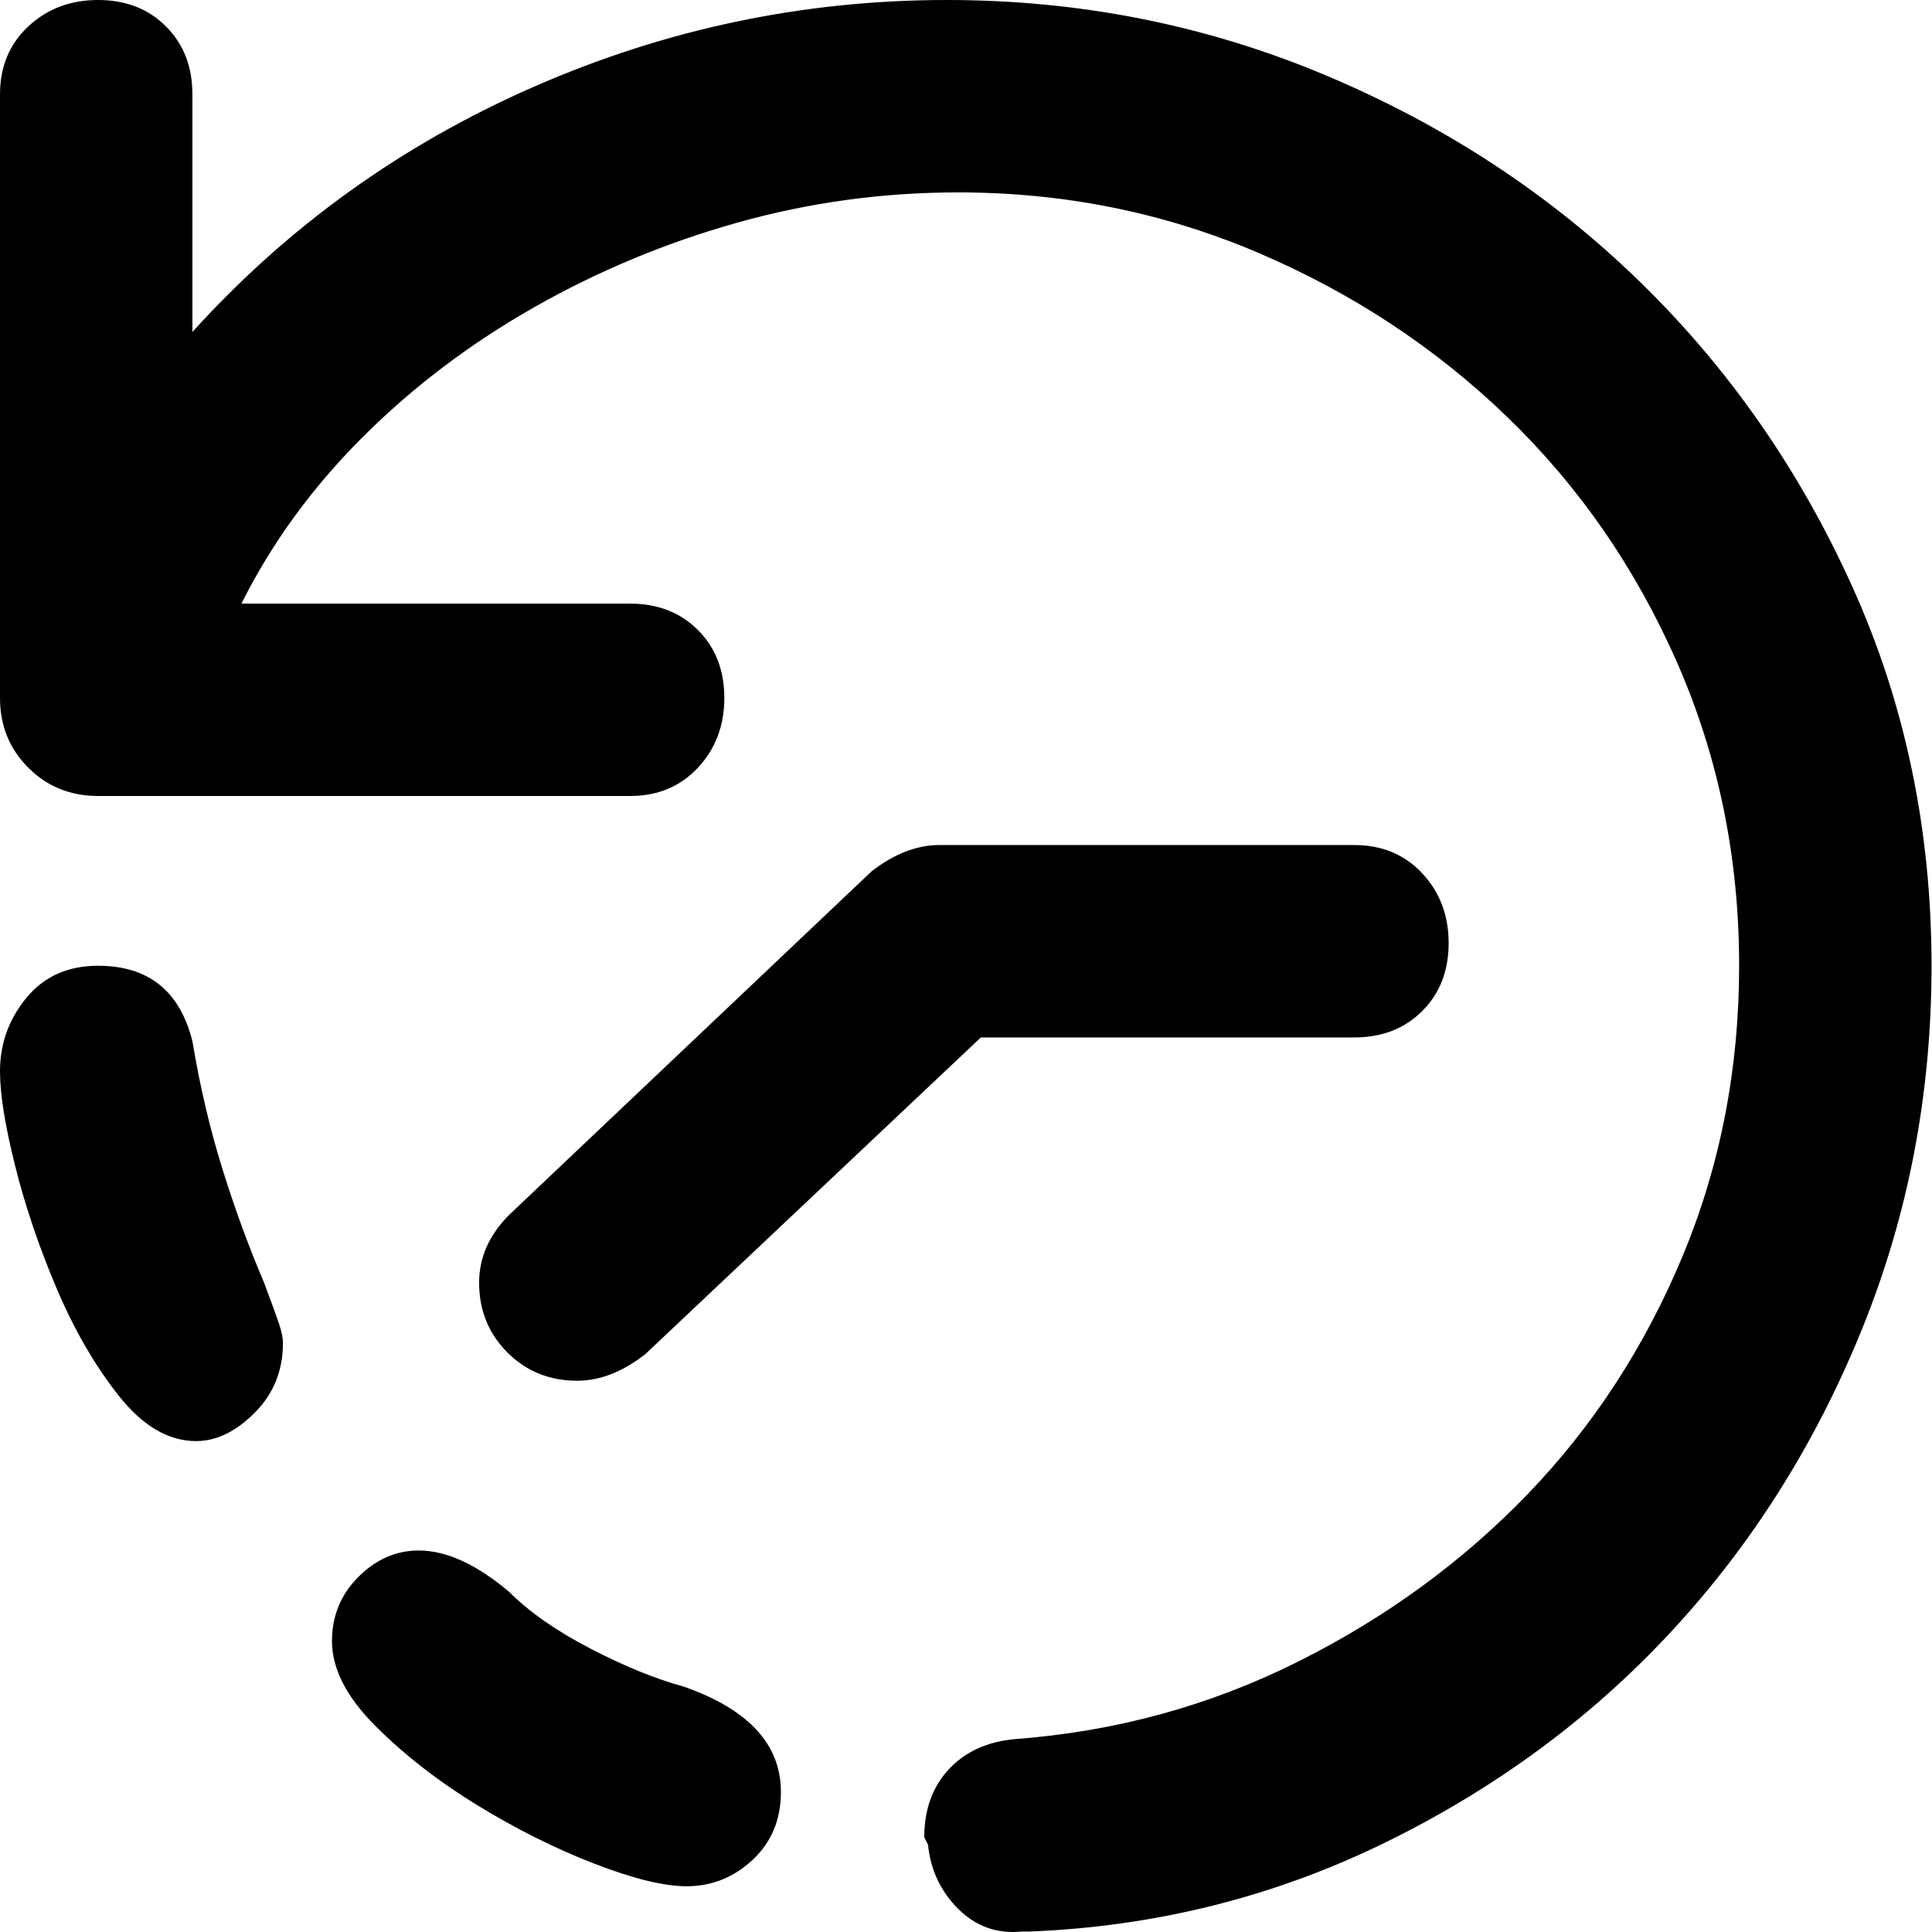
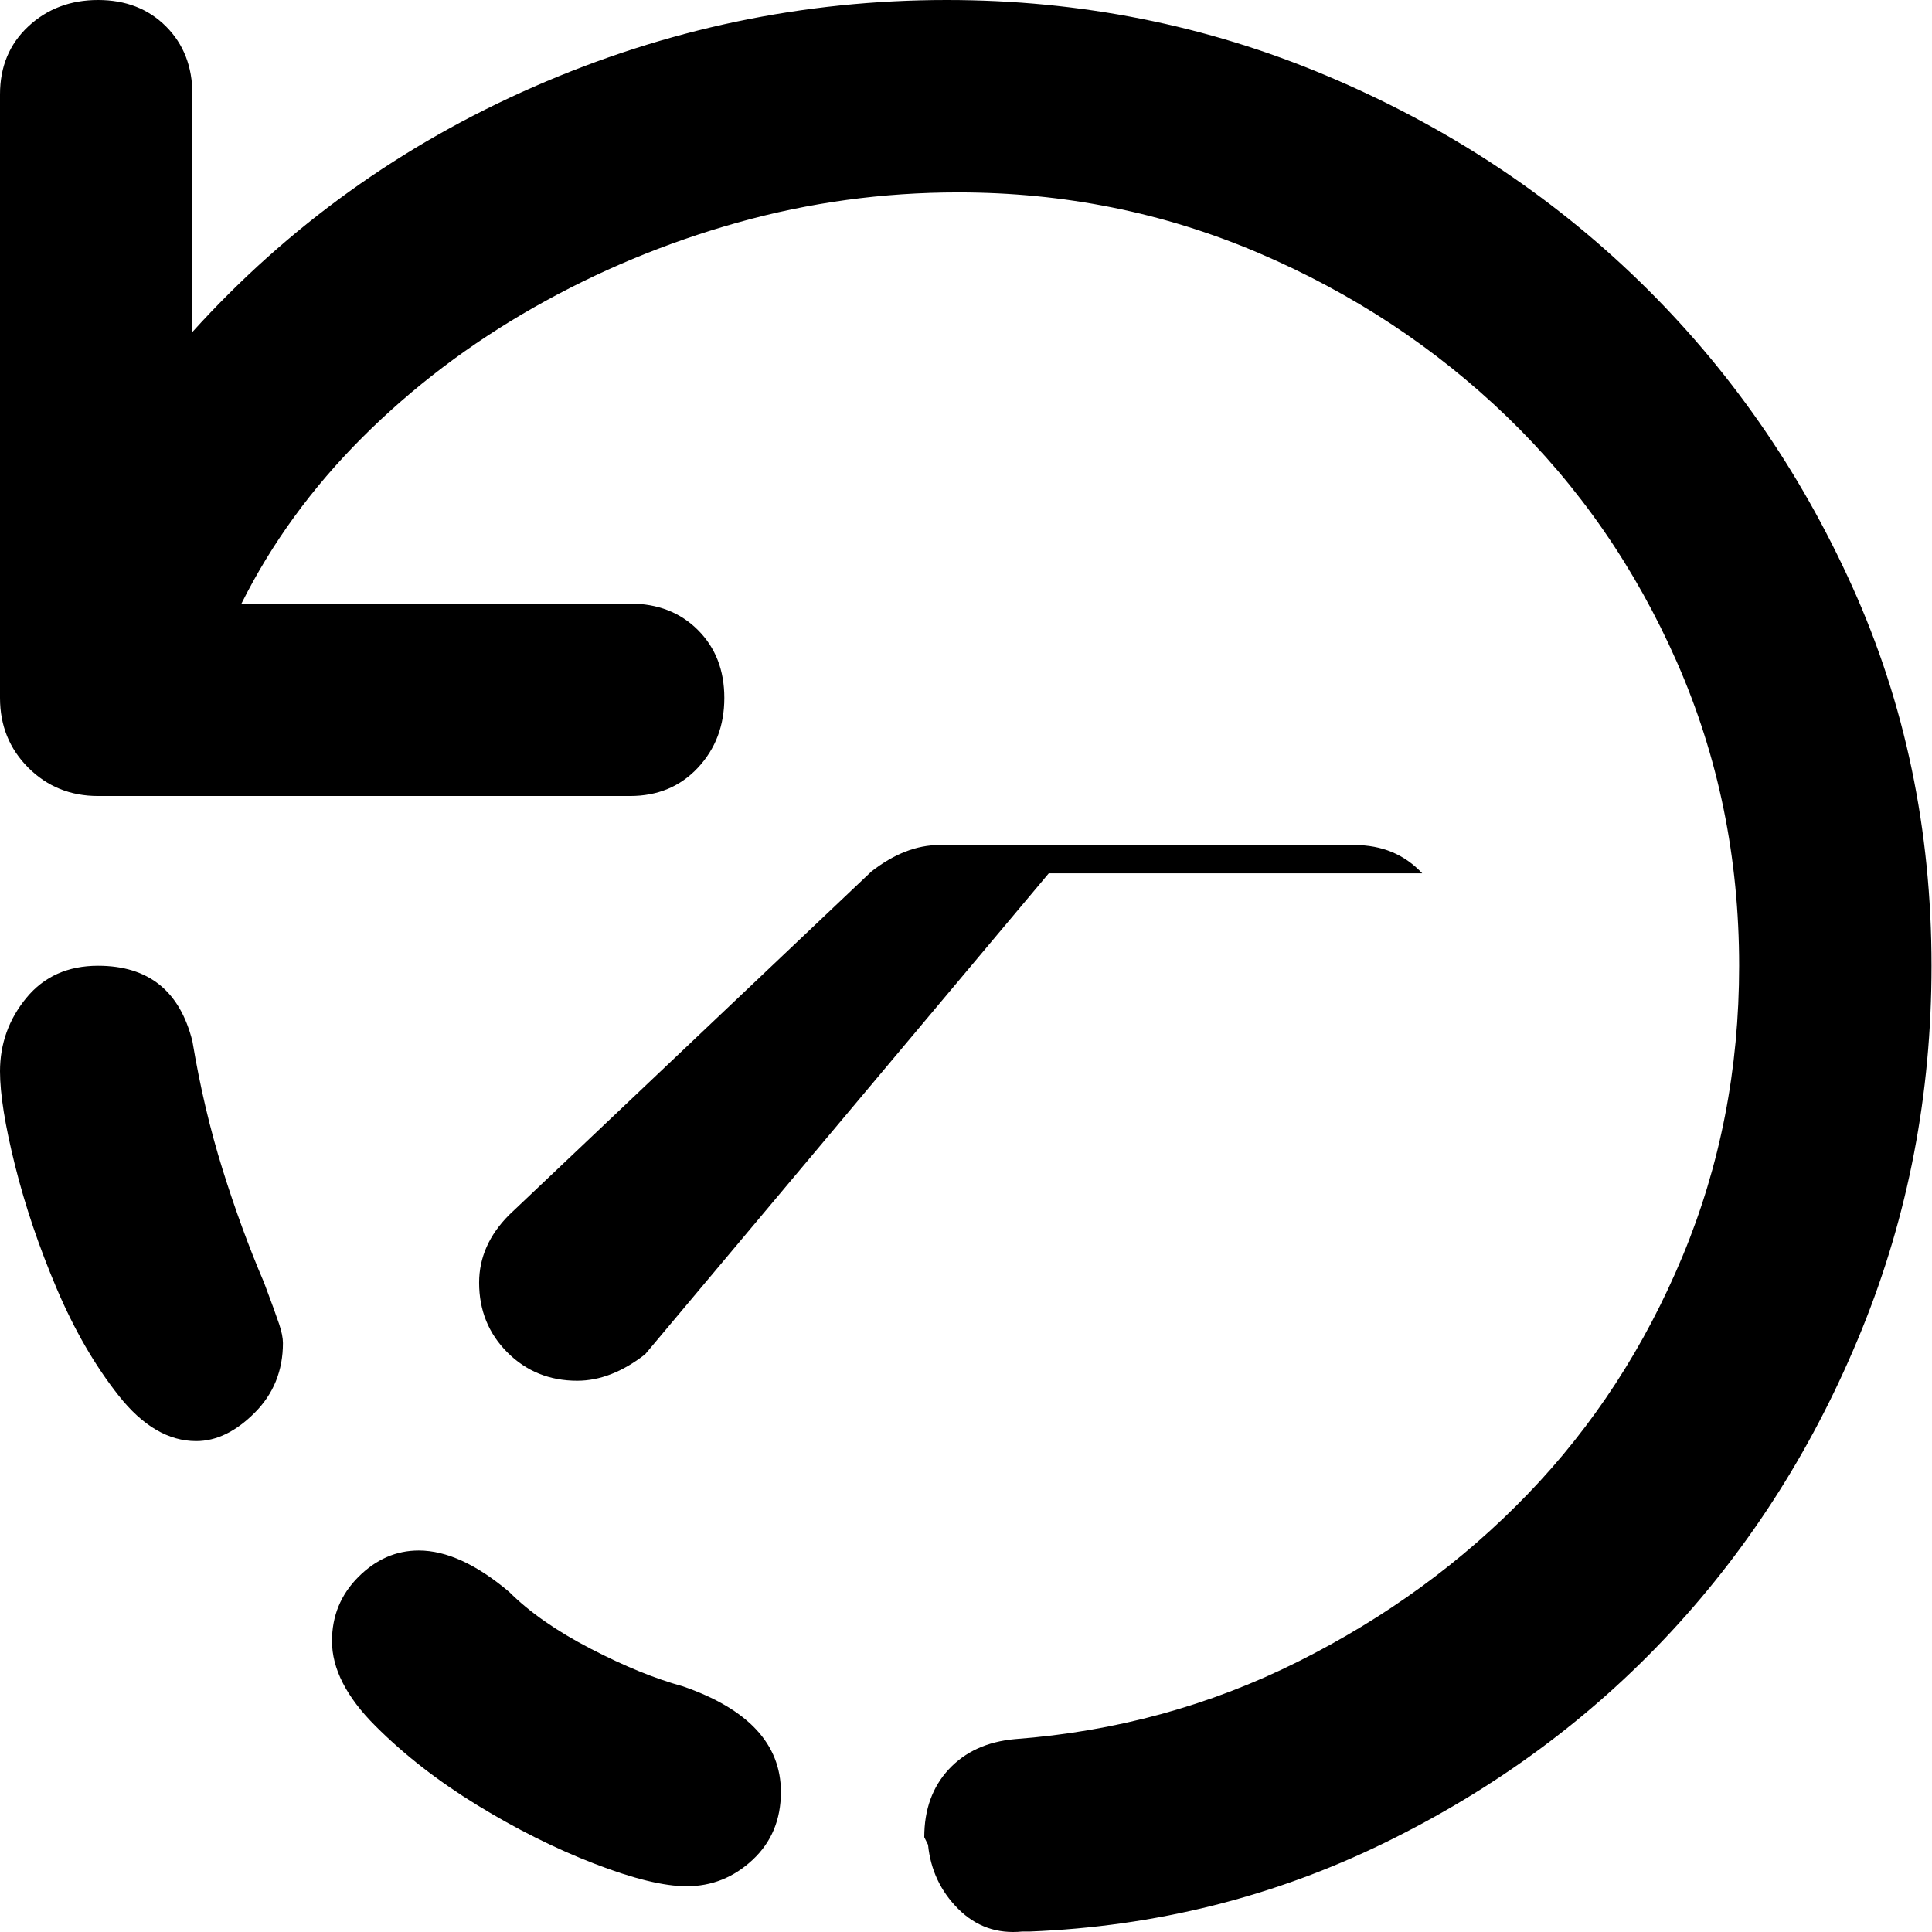
<svg xmlns="http://www.w3.org/2000/svg" viewBox="0 0 512 512">
-   <path d="M250.939 0q52.987 0 100.475 19.995t82.98 54.487 56.486 80.98 20.995 100.476q0 50.987-18.495 96.476t-50.488 79.98-75.982 55.987-93.977 23.494h-2q-9.997 1-16.995-5.999t-7.998-16.995l-1-2q0-10.997 6.499-17.995t17.495-7.999q39.99-2.999 74.982-20.495t60.985-44.489 40.99-62.984 14.996-76.981q0-42.99-16.495-80.48t-44.99-64.985-65.983-43.49-79.481-15.995q-29.993 0-58.486 7.998T141.465 81.48t-45.488 34.492-31.993 43.989H166.96q10.998 0 17.996 6.998t6.998 17.996-6.998 18.495-17.996 7.498H25.994q-10.998 0-18.496-7.498T0 184.955V24.994Q0 13.997 7.498 6.998T25.994 0t17.995 6.998 6.999 17.996v62.985q37.99-41.99 90.477-64.985T250.94 0zm-79.98 358.912q-8.999 6.999-17.996 6.999-10.998 0-18.496-7.499t-7.498-18.495q0-9.998 7.998-17.996l95.977-90.977q8.997-6.999 17.995-6.999h109.973q10.998 0 17.996 7.498t6.998 18.496-6.998 17.996-17.996 6.998h-98.975zm-119.971-82.98q2.999 17.996 7.998 33.992t10.997 29.993q3 7.998 3.999 10.997t1 5q0 10.996-7.498 18.495t-15.497 7.498q-10.997 0-20.495-11.997t-16.496-28.493T4 308.925 0 283.93q0-10.998 6.998-19.496t18.996-8.497q19.995 0 24.994 19.995zm129.968 170.959q25.993 8.998 25.993 27.993 0 10.997-7.498 17.996t-17.495 6.998q-8.998 0-24.494-5.999t-30.993-15.496-26.993-20.995-11.497-22.494q0-9.998 6.998-16.996t15.996-6.998q10.997 0 23.994 10.997 7.998 7.998 21.495 14.996t24.494 9.998z" />
+   <path d="M250.939 0q52.987 0 100.475 19.995t82.98 54.487 56.486 80.98 20.995 100.476q0 50.987-18.495 96.476t-50.488 79.98-75.982 55.987-93.977 23.494h-2q-9.997 1-16.995-5.999t-7.998-16.995l-1-2q0-10.997 6.499-17.995t17.495-7.999q39.99-2.999 74.982-20.495t60.985-44.489 40.99-62.984 14.996-76.981q0-42.99-16.495-80.48t-44.99-64.985-65.983-43.49-79.481-15.995q-29.993 0-58.486 7.998T141.465 81.48t-45.488 34.492-31.993 43.989H166.96q10.998 0 17.996 6.998t6.998 17.996-6.998 18.495-17.996 7.498H25.994q-10.998 0-18.496-7.498T0 184.955V24.994Q0 13.997 7.498 6.998T25.994 0t17.995 6.998 6.999 17.996v62.985q37.99-41.99 90.477-64.985T250.94 0zm-79.98 358.912q-8.999 6.999-17.996 6.999-10.998 0-18.496-7.499t-7.498-18.495q0-9.998 7.998-17.996l95.977-90.977q8.997-6.999 17.995-6.999h109.973q10.998 0 17.996 7.498h-98.975zm-119.971-82.98q2.999 17.996 7.998 33.992t10.997 29.993q3 7.998 3.999 10.997t1 5q0 10.996-7.498 18.495t-15.497 7.498q-10.997 0-20.495-11.997t-16.496-28.493T4 308.925 0 283.93q0-10.998 6.998-19.496t18.996-8.497q19.995 0 24.994 19.995zm129.968 170.959q25.993 8.998 25.993 27.993 0 10.997-7.498 17.996t-17.495 6.998q-8.998 0-24.494-5.999t-30.993-15.496-26.993-20.995-11.497-22.494q0-9.998 6.998-16.996t15.996-6.998q10.997 0 23.994 10.997 7.998 7.998 21.495 14.996t24.494 9.998z" />
</svg>